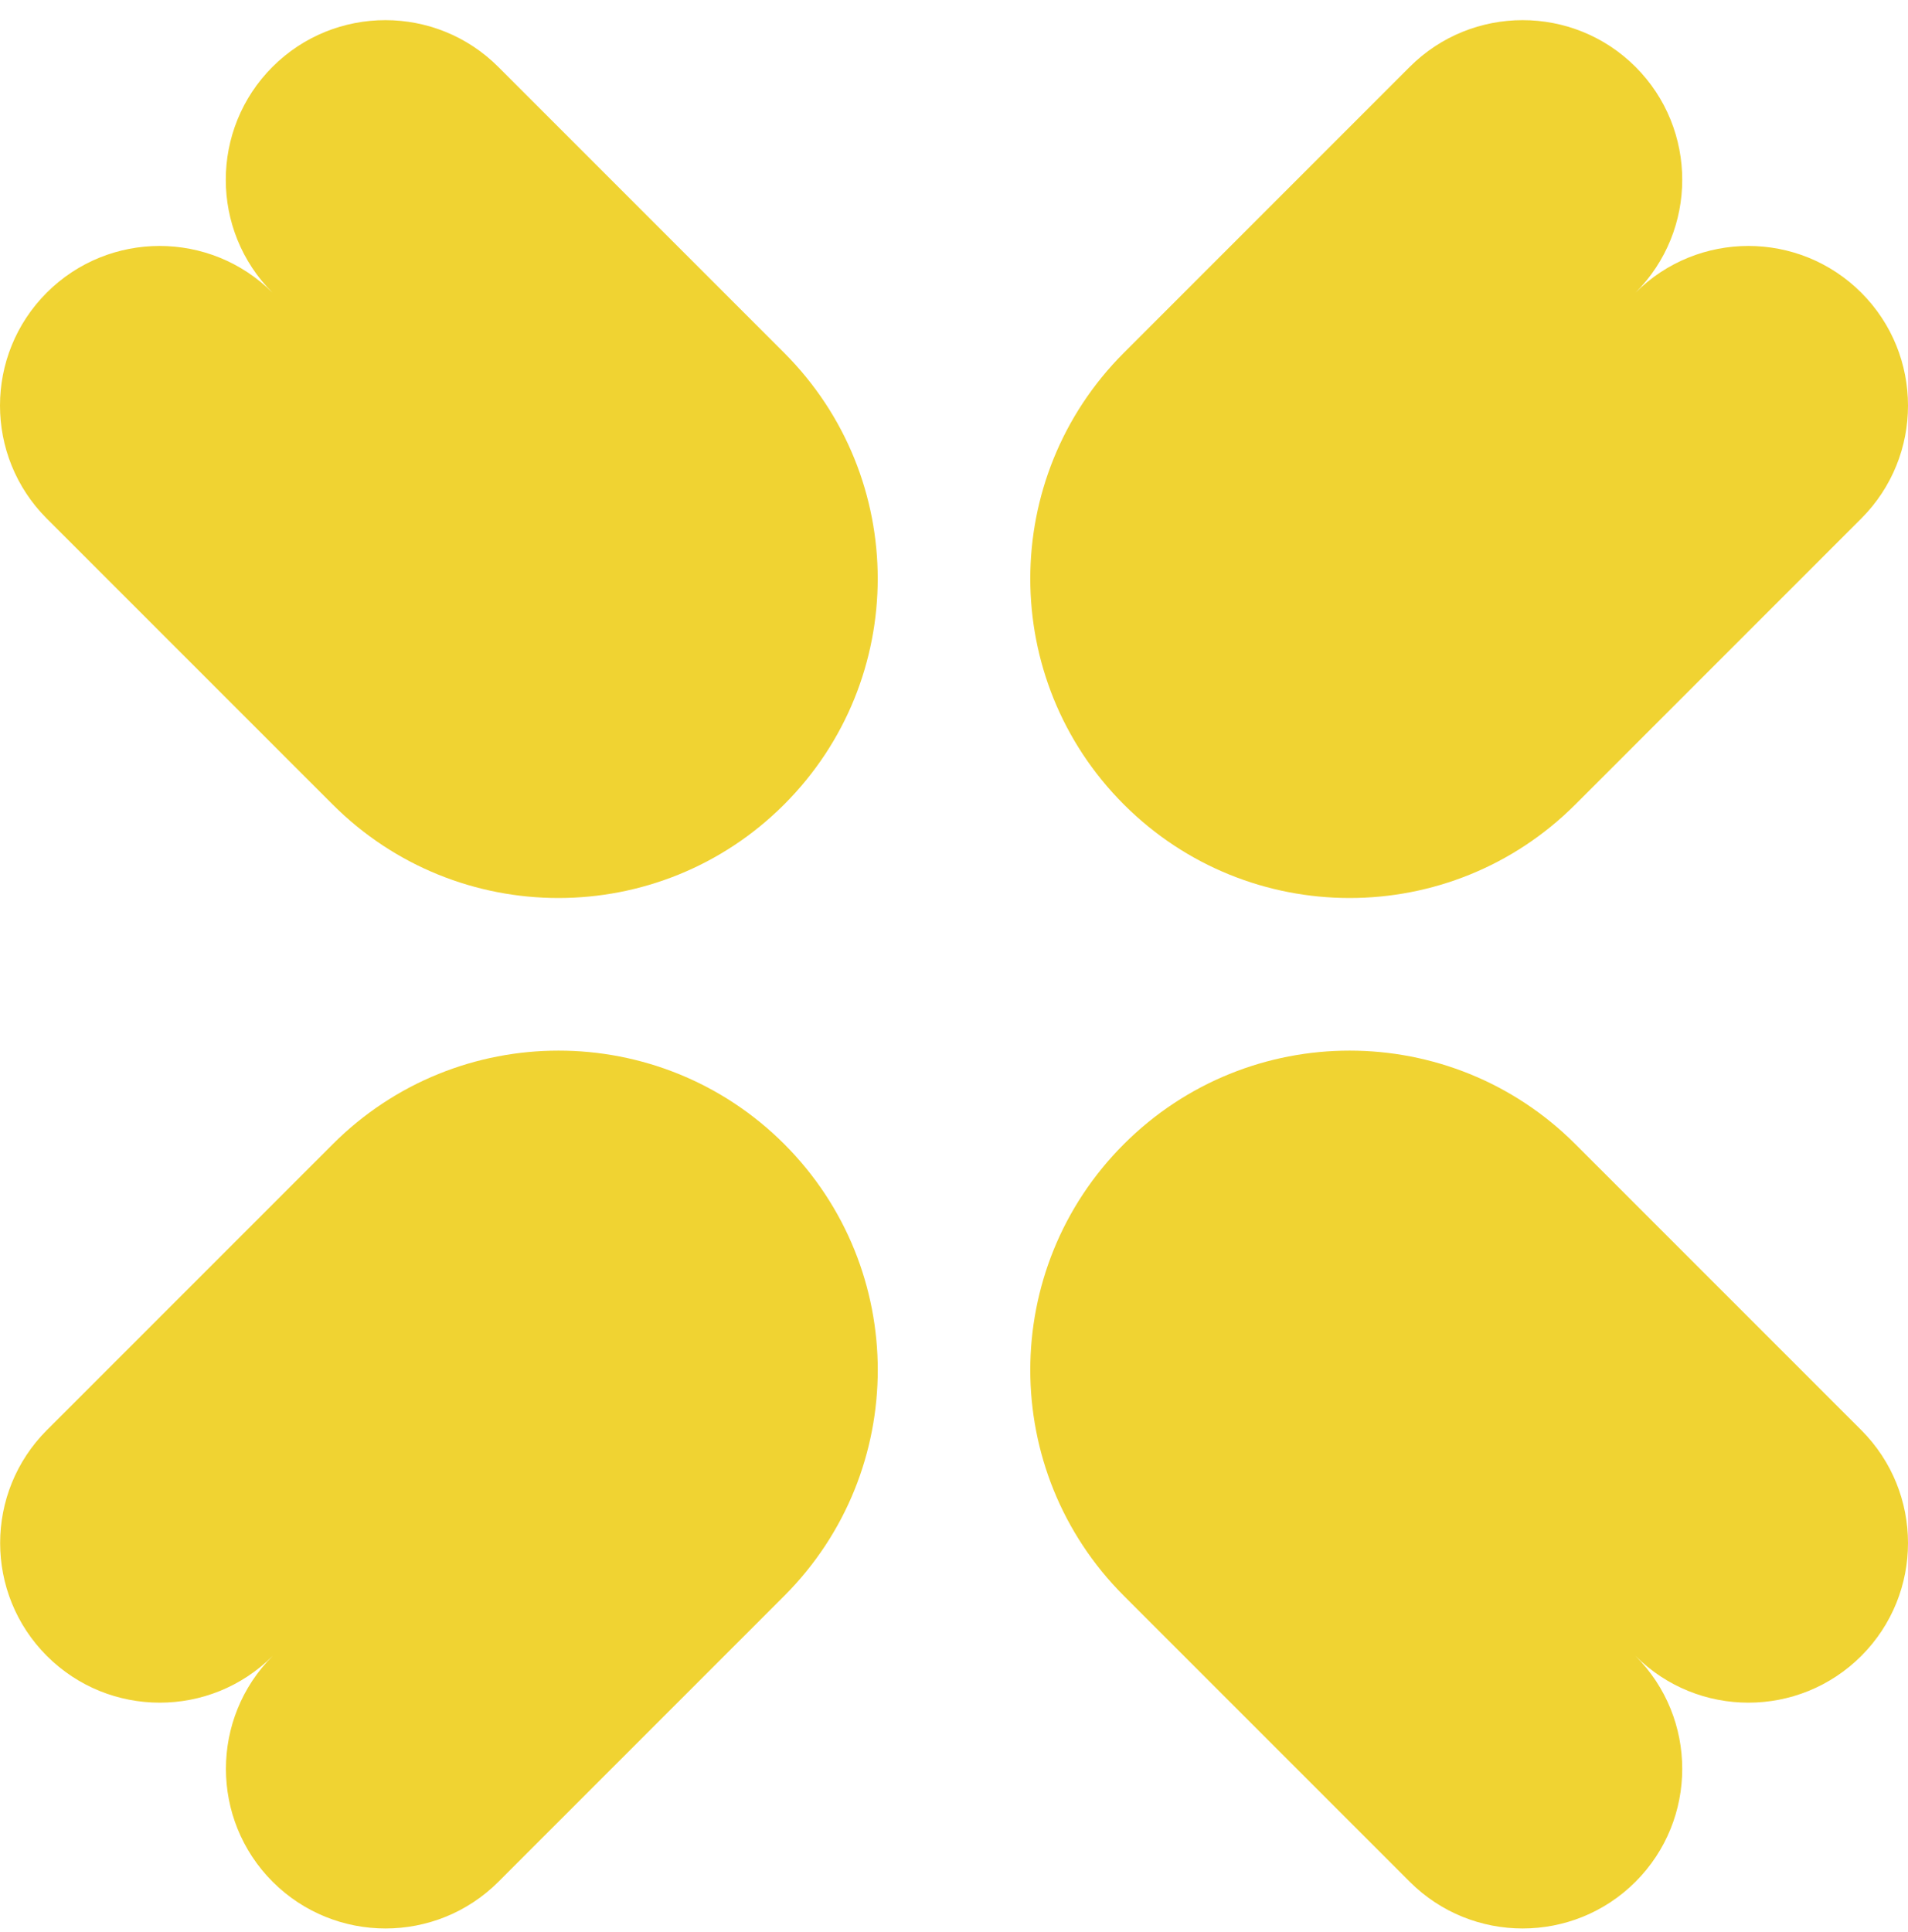
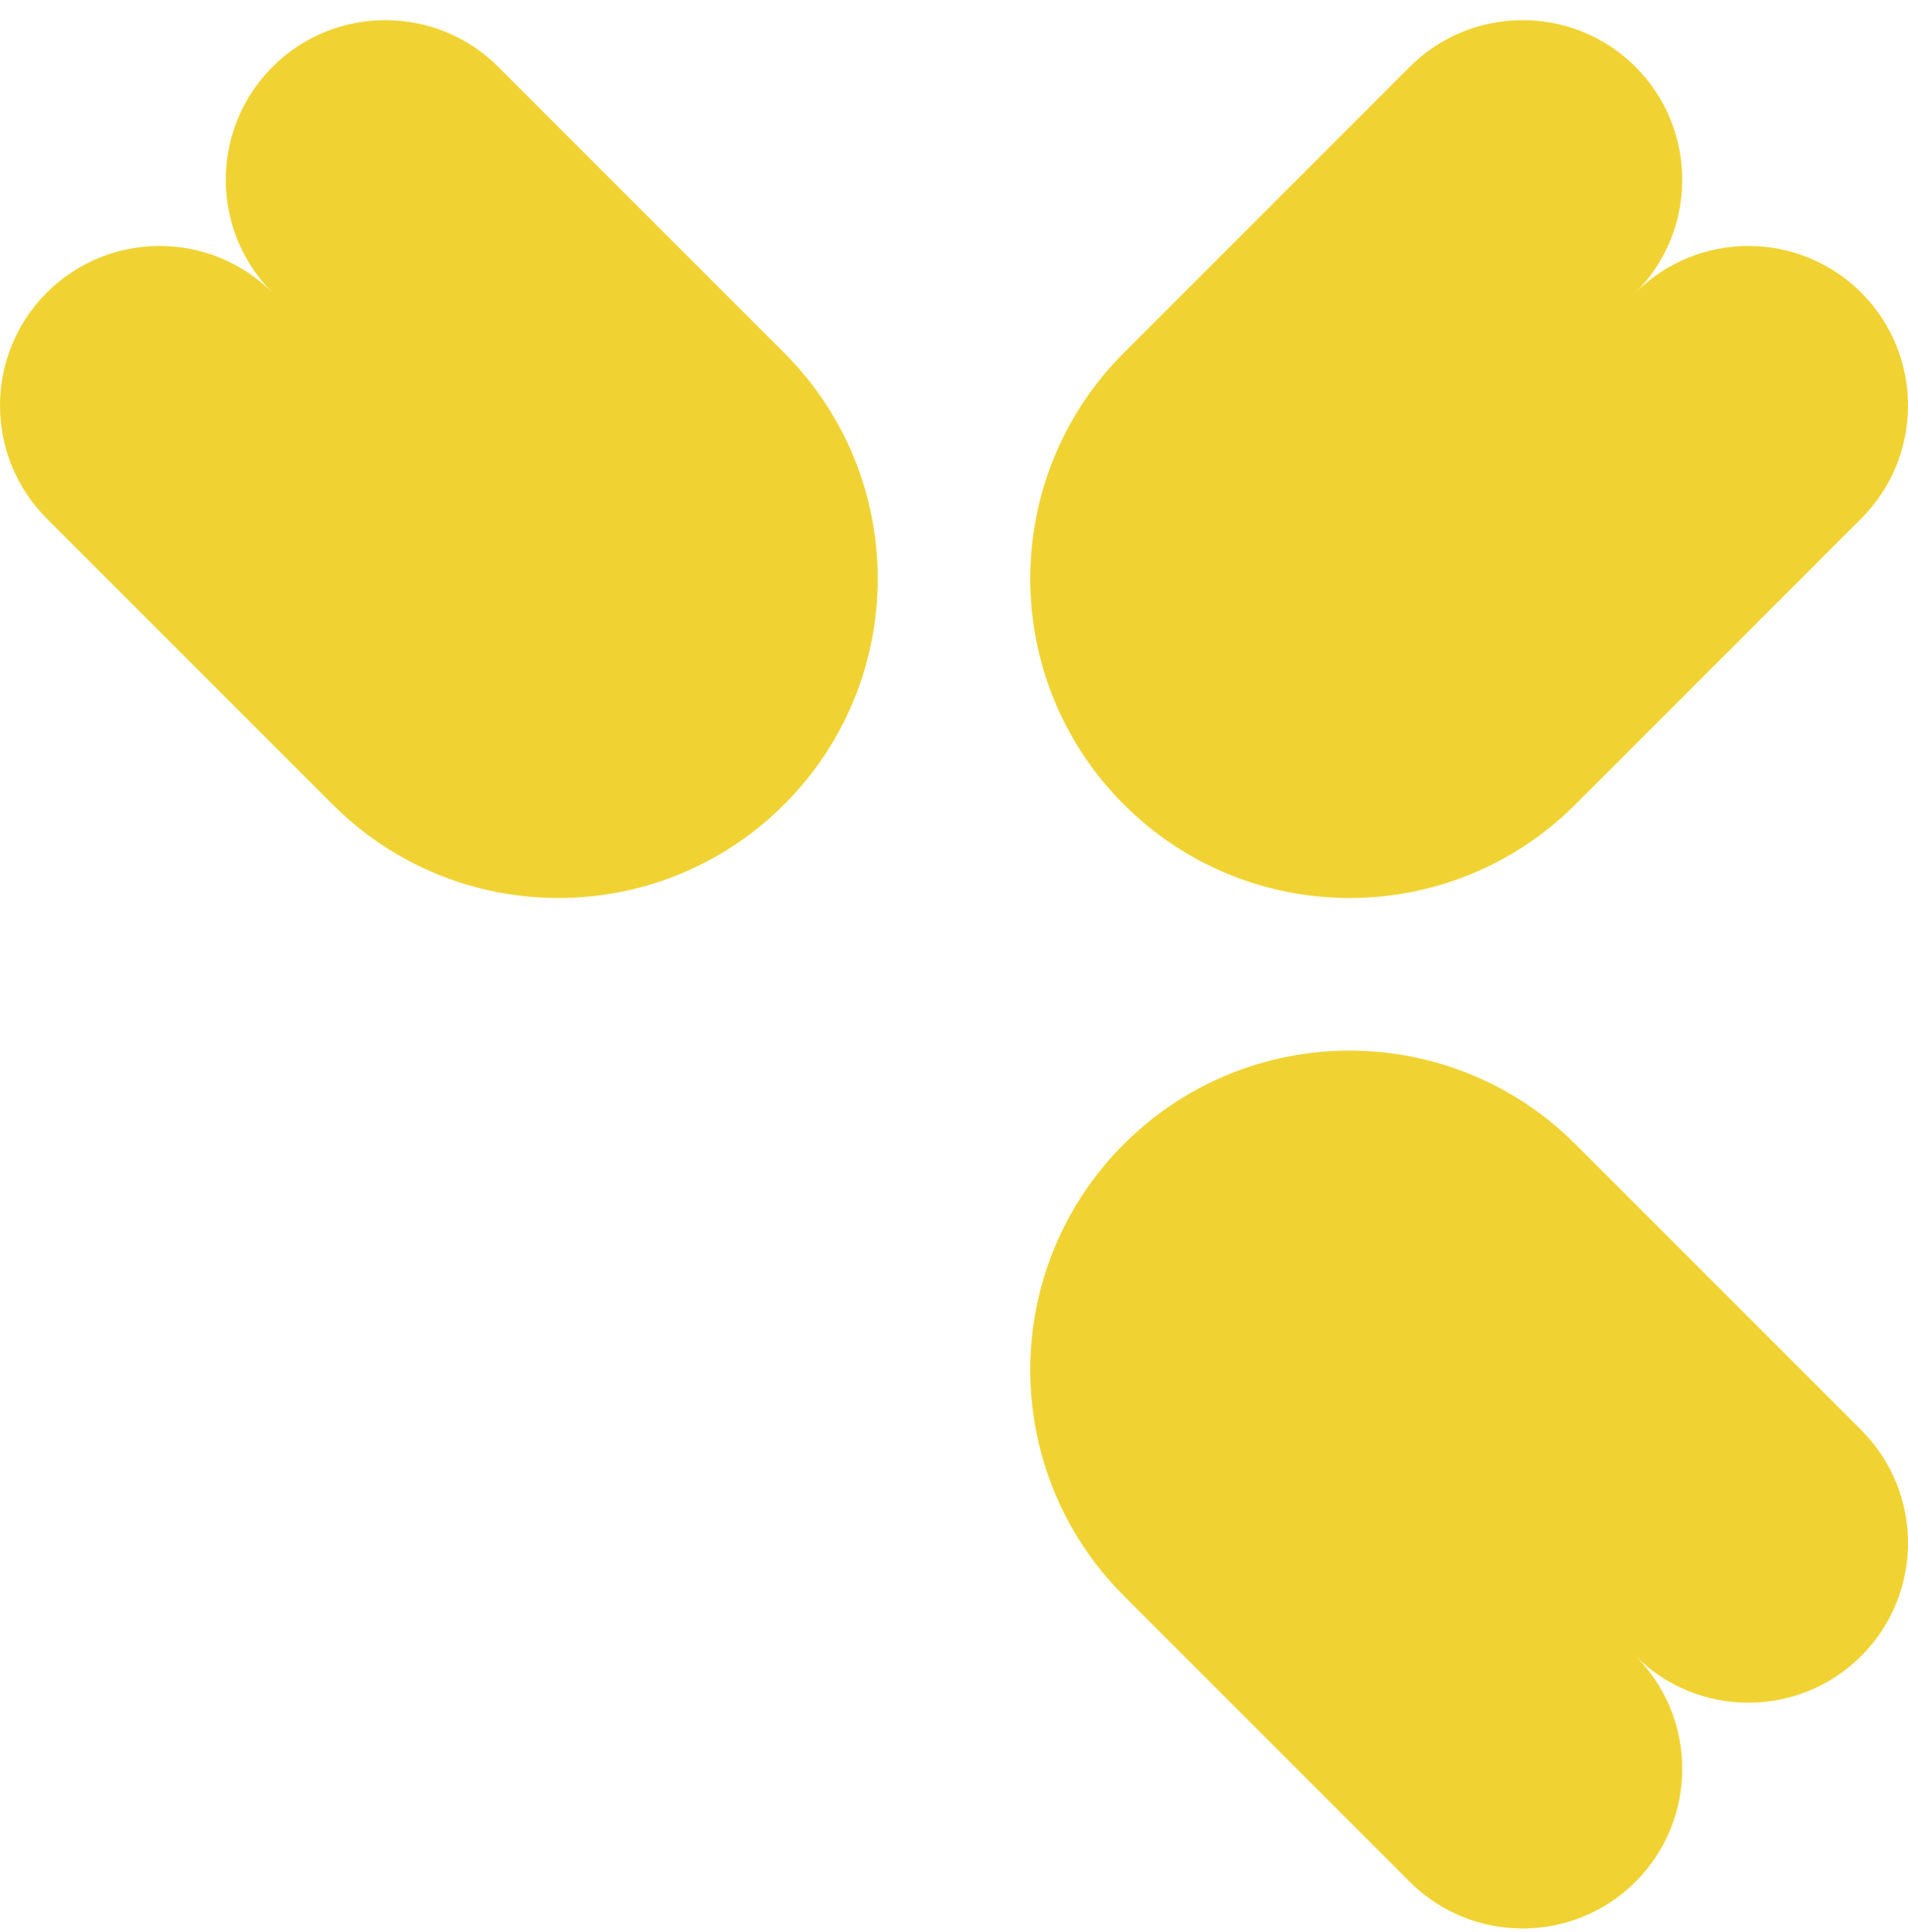
<svg xmlns="http://www.w3.org/2000/svg" width="80" height="81" viewBox="0 0 80 81" fill="none">
  <path d="M20.891 2.803C18.28 0.192 14.036 0.192 11.425 2.803C8.814 5.415 8.814 9.658 11.425 12.27C8.814 9.658 4.57 9.658 1.959 12.27C-0.653 14.881 -0.653 19.125 1.959 21.736L13.947 33.724C19.176 38.953 27.65 38.953 32.879 33.724C38.109 28.495 38.109 20.021 32.879 14.791L20.891 2.803Z" fill="#F0D332" />
  <path d="M66.053 47.965C60.824 42.736 52.35 42.736 47.121 47.965C41.891 53.194 41.891 61.668 47.121 66.898L59.109 78.886C61.72 81.497 65.964 81.497 68.575 78.886C71.187 76.274 71.187 72.031 68.575 69.419C71.187 72.031 75.43 72.031 78.041 69.419C80.653 66.808 80.653 62.565 78.041 59.953L66.053 47.965Z" fill="#F0D332" />
-   <path d="M32.886 47.965C27.657 42.736 19.182 42.736 13.953 47.965L1.965 59.953C-0.647 62.565 -0.647 66.808 1.965 69.419C4.576 72.031 8.82 72.031 11.431 69.419C8.82 72.031 8.82 76.274 11.431 78.886C14.043 81.497 18.286 81.497 20.898 78.886L32.886 66.898C38.109 61.668 38.109 53.194 32.886 47.965Z" fill="#F0D332" />
  <path d="M47.121 33.724C52.35 38.953 60.824 38.953 66.053 33.724L78.041 21.736C80.653 19.125 80.653 14.881 78.041 12.27C75.43 9.658 71.187 9.658 68.575 12.27C71.187 9.658 71.187 5.415 68.575 2.803C65.964 0.192 61.72 0.192 59.109 2.803L47.121 14.791C41.891 20.021 41.891 28.495 47.121 33.724Z" fill="#F0D332" />
</svg>